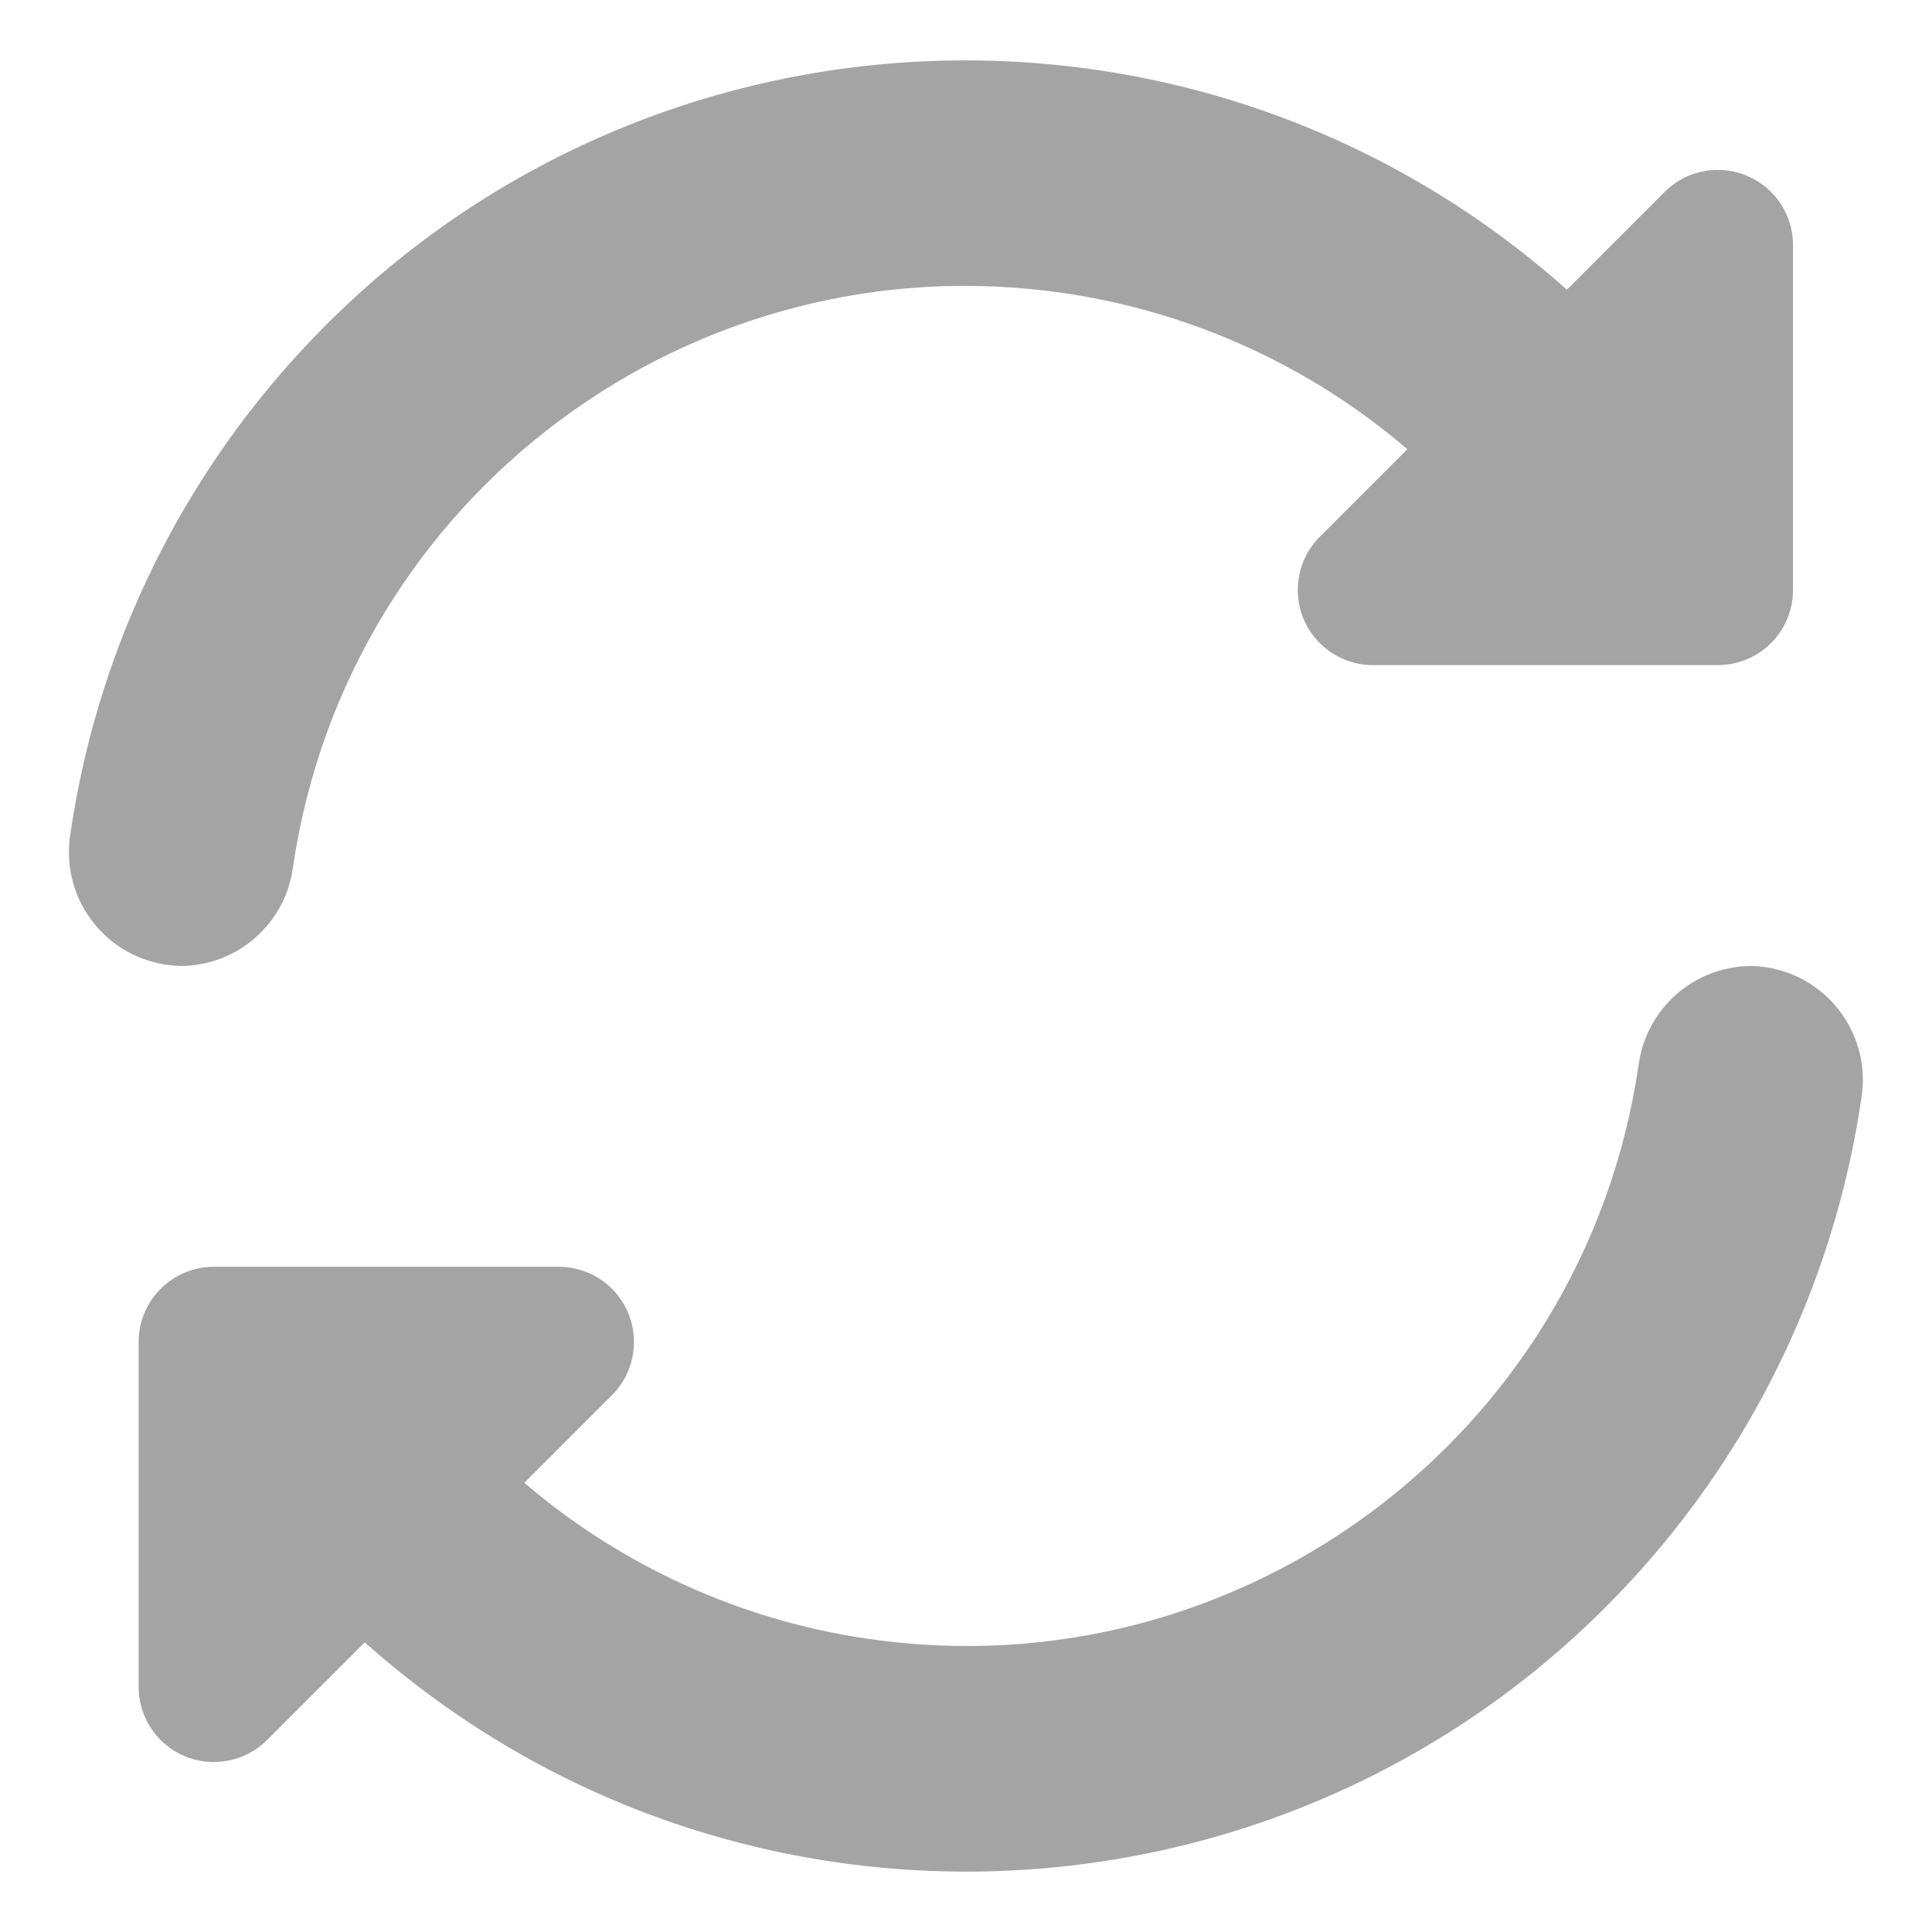
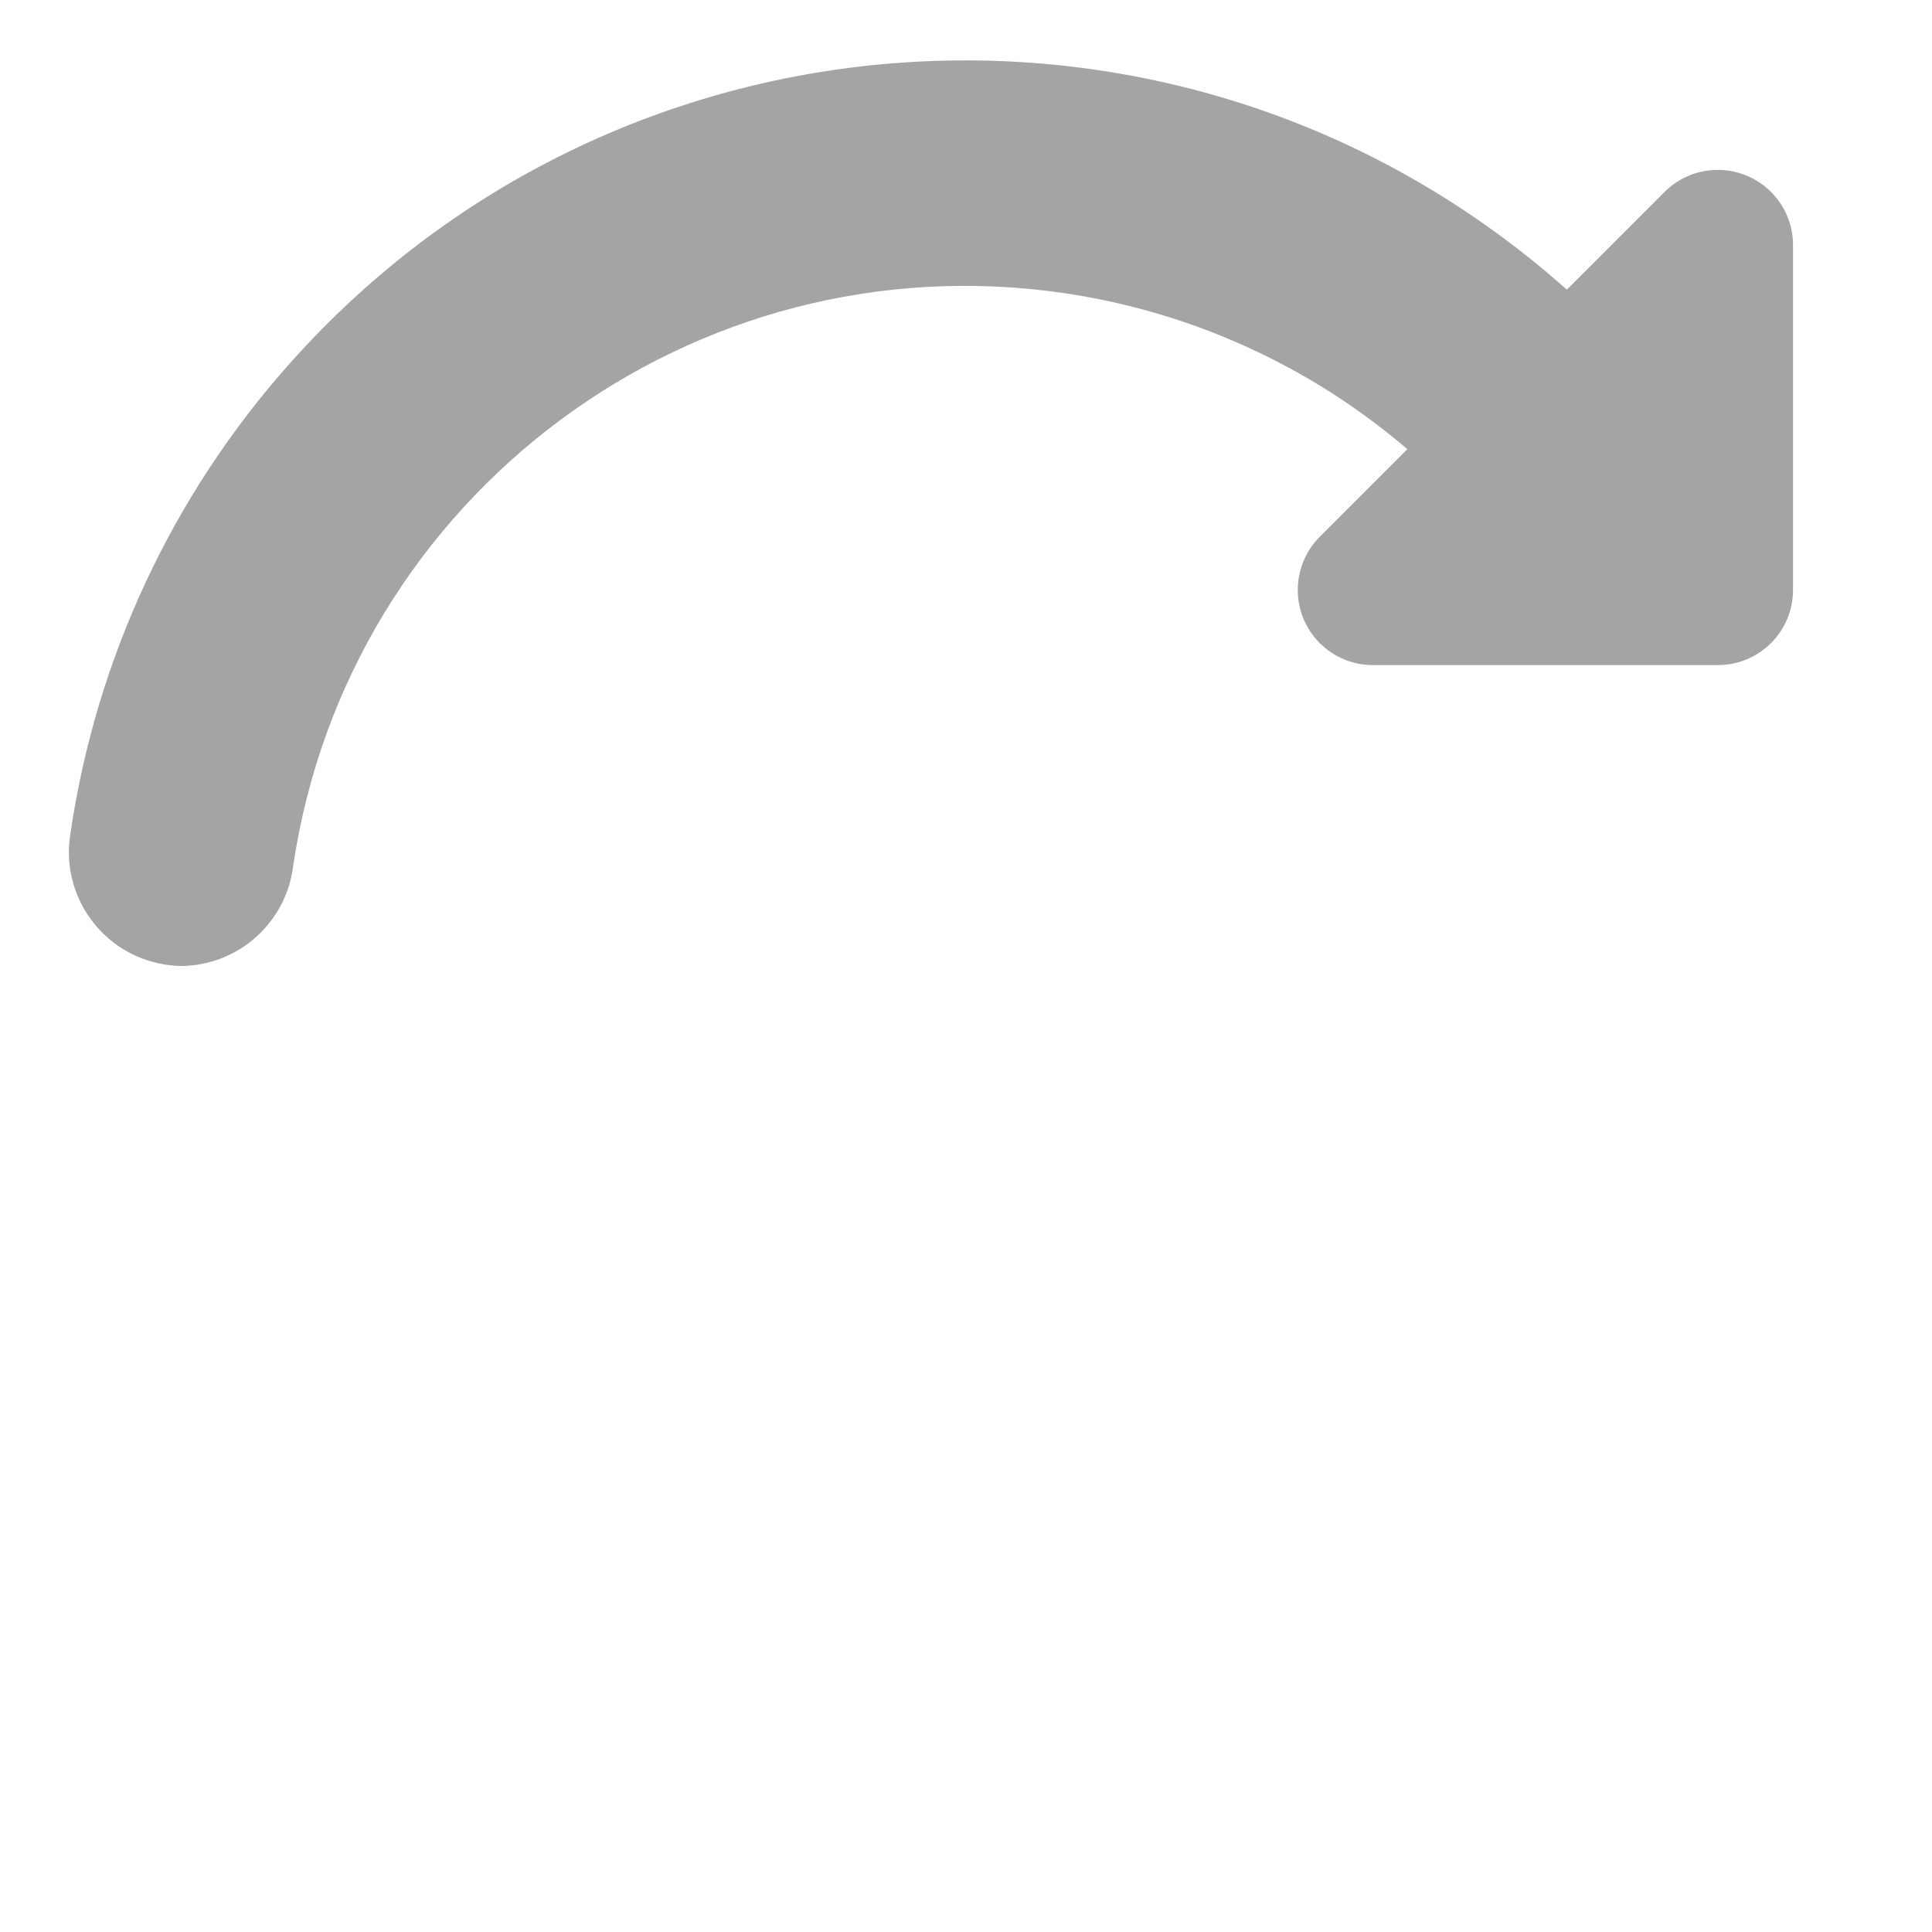
<svg xmlns="http://www.w3.org/2000/svg" width="16" height="16" viewBox="0 0 16 16" fill="none">
  <g id="Group">
    <path id="Vector" d="M2.427 7.178C2.88 4.102 5.74 1.976 8.816 2.428C9.865 2.583 10.85 3.03 11.655 3.72L10.93 4.445C10.687 4.689 10.687 5.083 10.93 5.326C11.047 5.443 11.205 5.508 11.37 5.508H14.226C14.57 5.508 14.849 5.23 14.849 4.886V2.029C14.849 1.686 14.57 1.407 14.226 1.407C14.061 1.407 13.903 1.472 13.786 1.589L12.976 2.399C9.889 -0.353 5.155 -0.082 2.403 3.006C1.427 4.1 0.795 5.455 0.583 6.905C0.499 7.419 0.848 7.904 1.362 7.987C1.408 7.995 1.455 7.999 1.502 8C1.972 7.995 2.367 7.644 2.427 7.178Z" fill="#A4A4A4" />
-     <path id="Vector_2" d="M14.496 8C14.025 8.005 13.631 8.355 13.57 8.822C13.118 11.897 10.258 14.024 7.182 13.571C6.132 13.417 5.148 12.969 4.342 12.28L5.068 11.554C5.311 11.311 5.311 10.916 5.068 10.673C4.951 10.556 4.792 10.491 4.627 10.491H1.771C1.427 10.491 1.148 10.77 1.148 11.114V13.97C1.149 14.314 1.427 14.593 1.771 14.592C1.936 14.592 2.095 14.527 2.212 14.41L3.021 13.601C6.108 16.353 10.842 16.082 13.594 12.995C14.57 11.901 15.203 10.545 15.415 9.095C15.499 8.581 15.15 8.096 14.636 8.012C14.59 8.004 14.543 8 14.496 8Z" fill="#A4A4A4" />
  </g>
</svg>